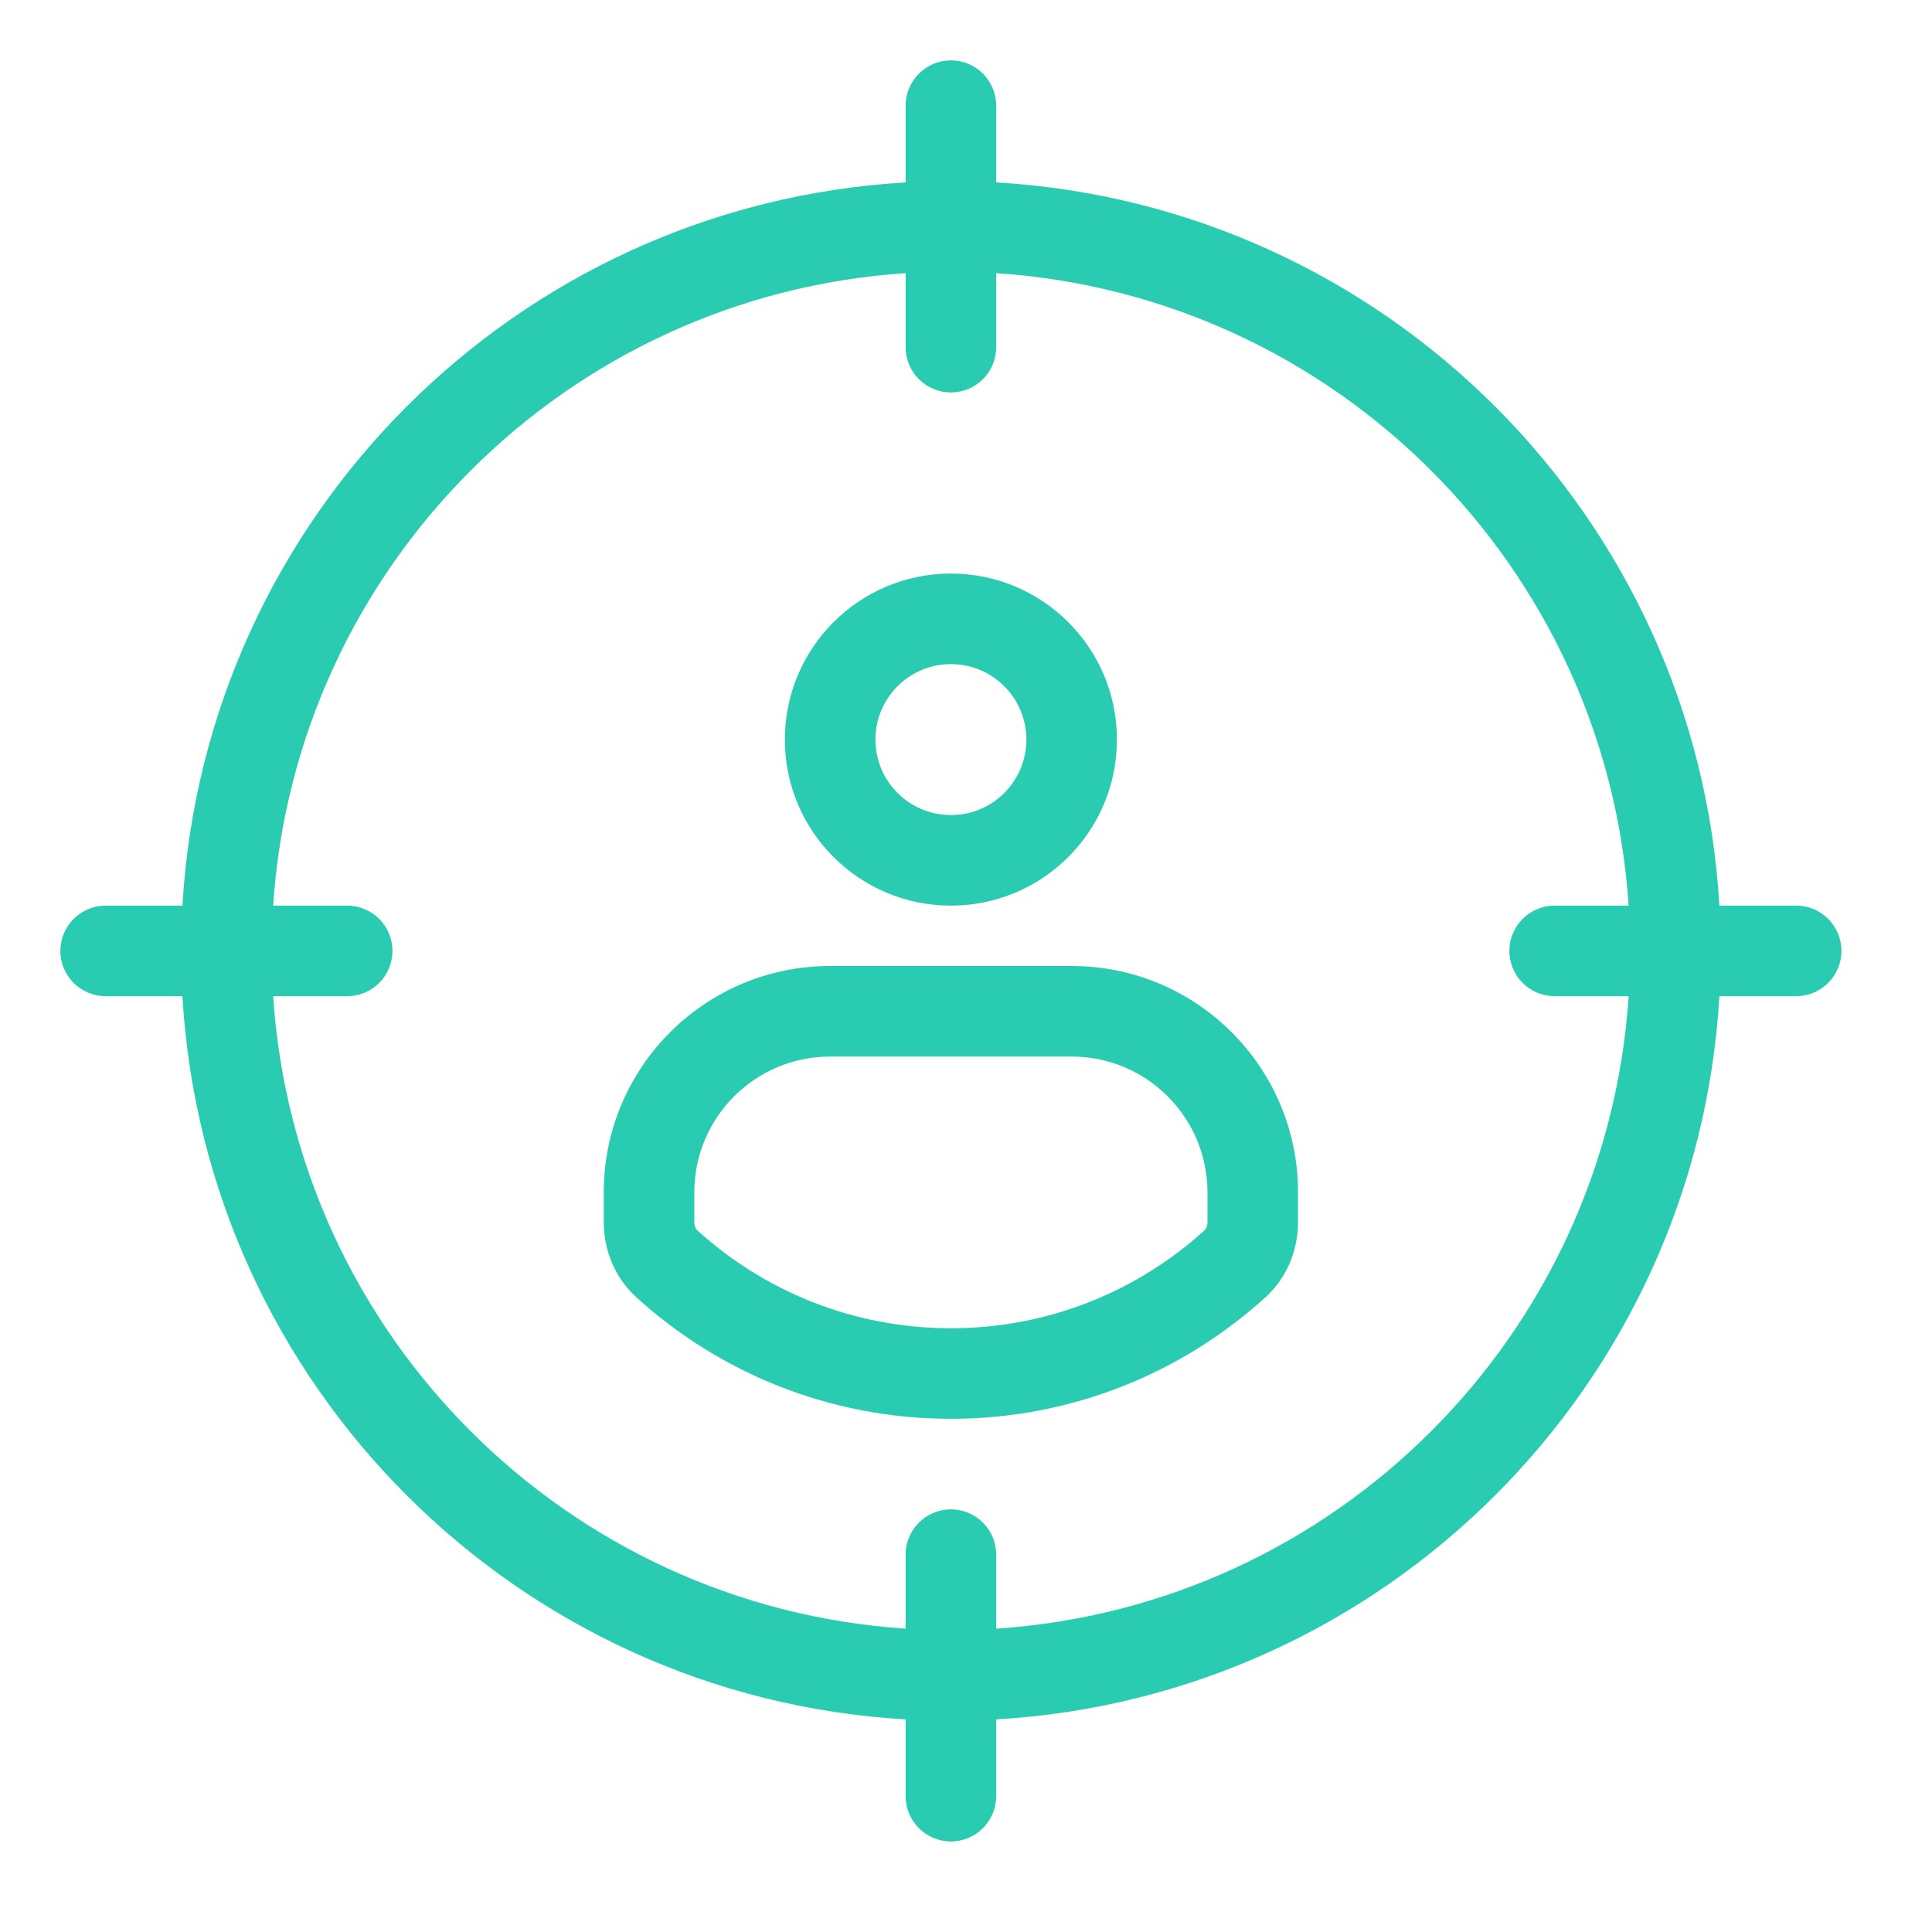
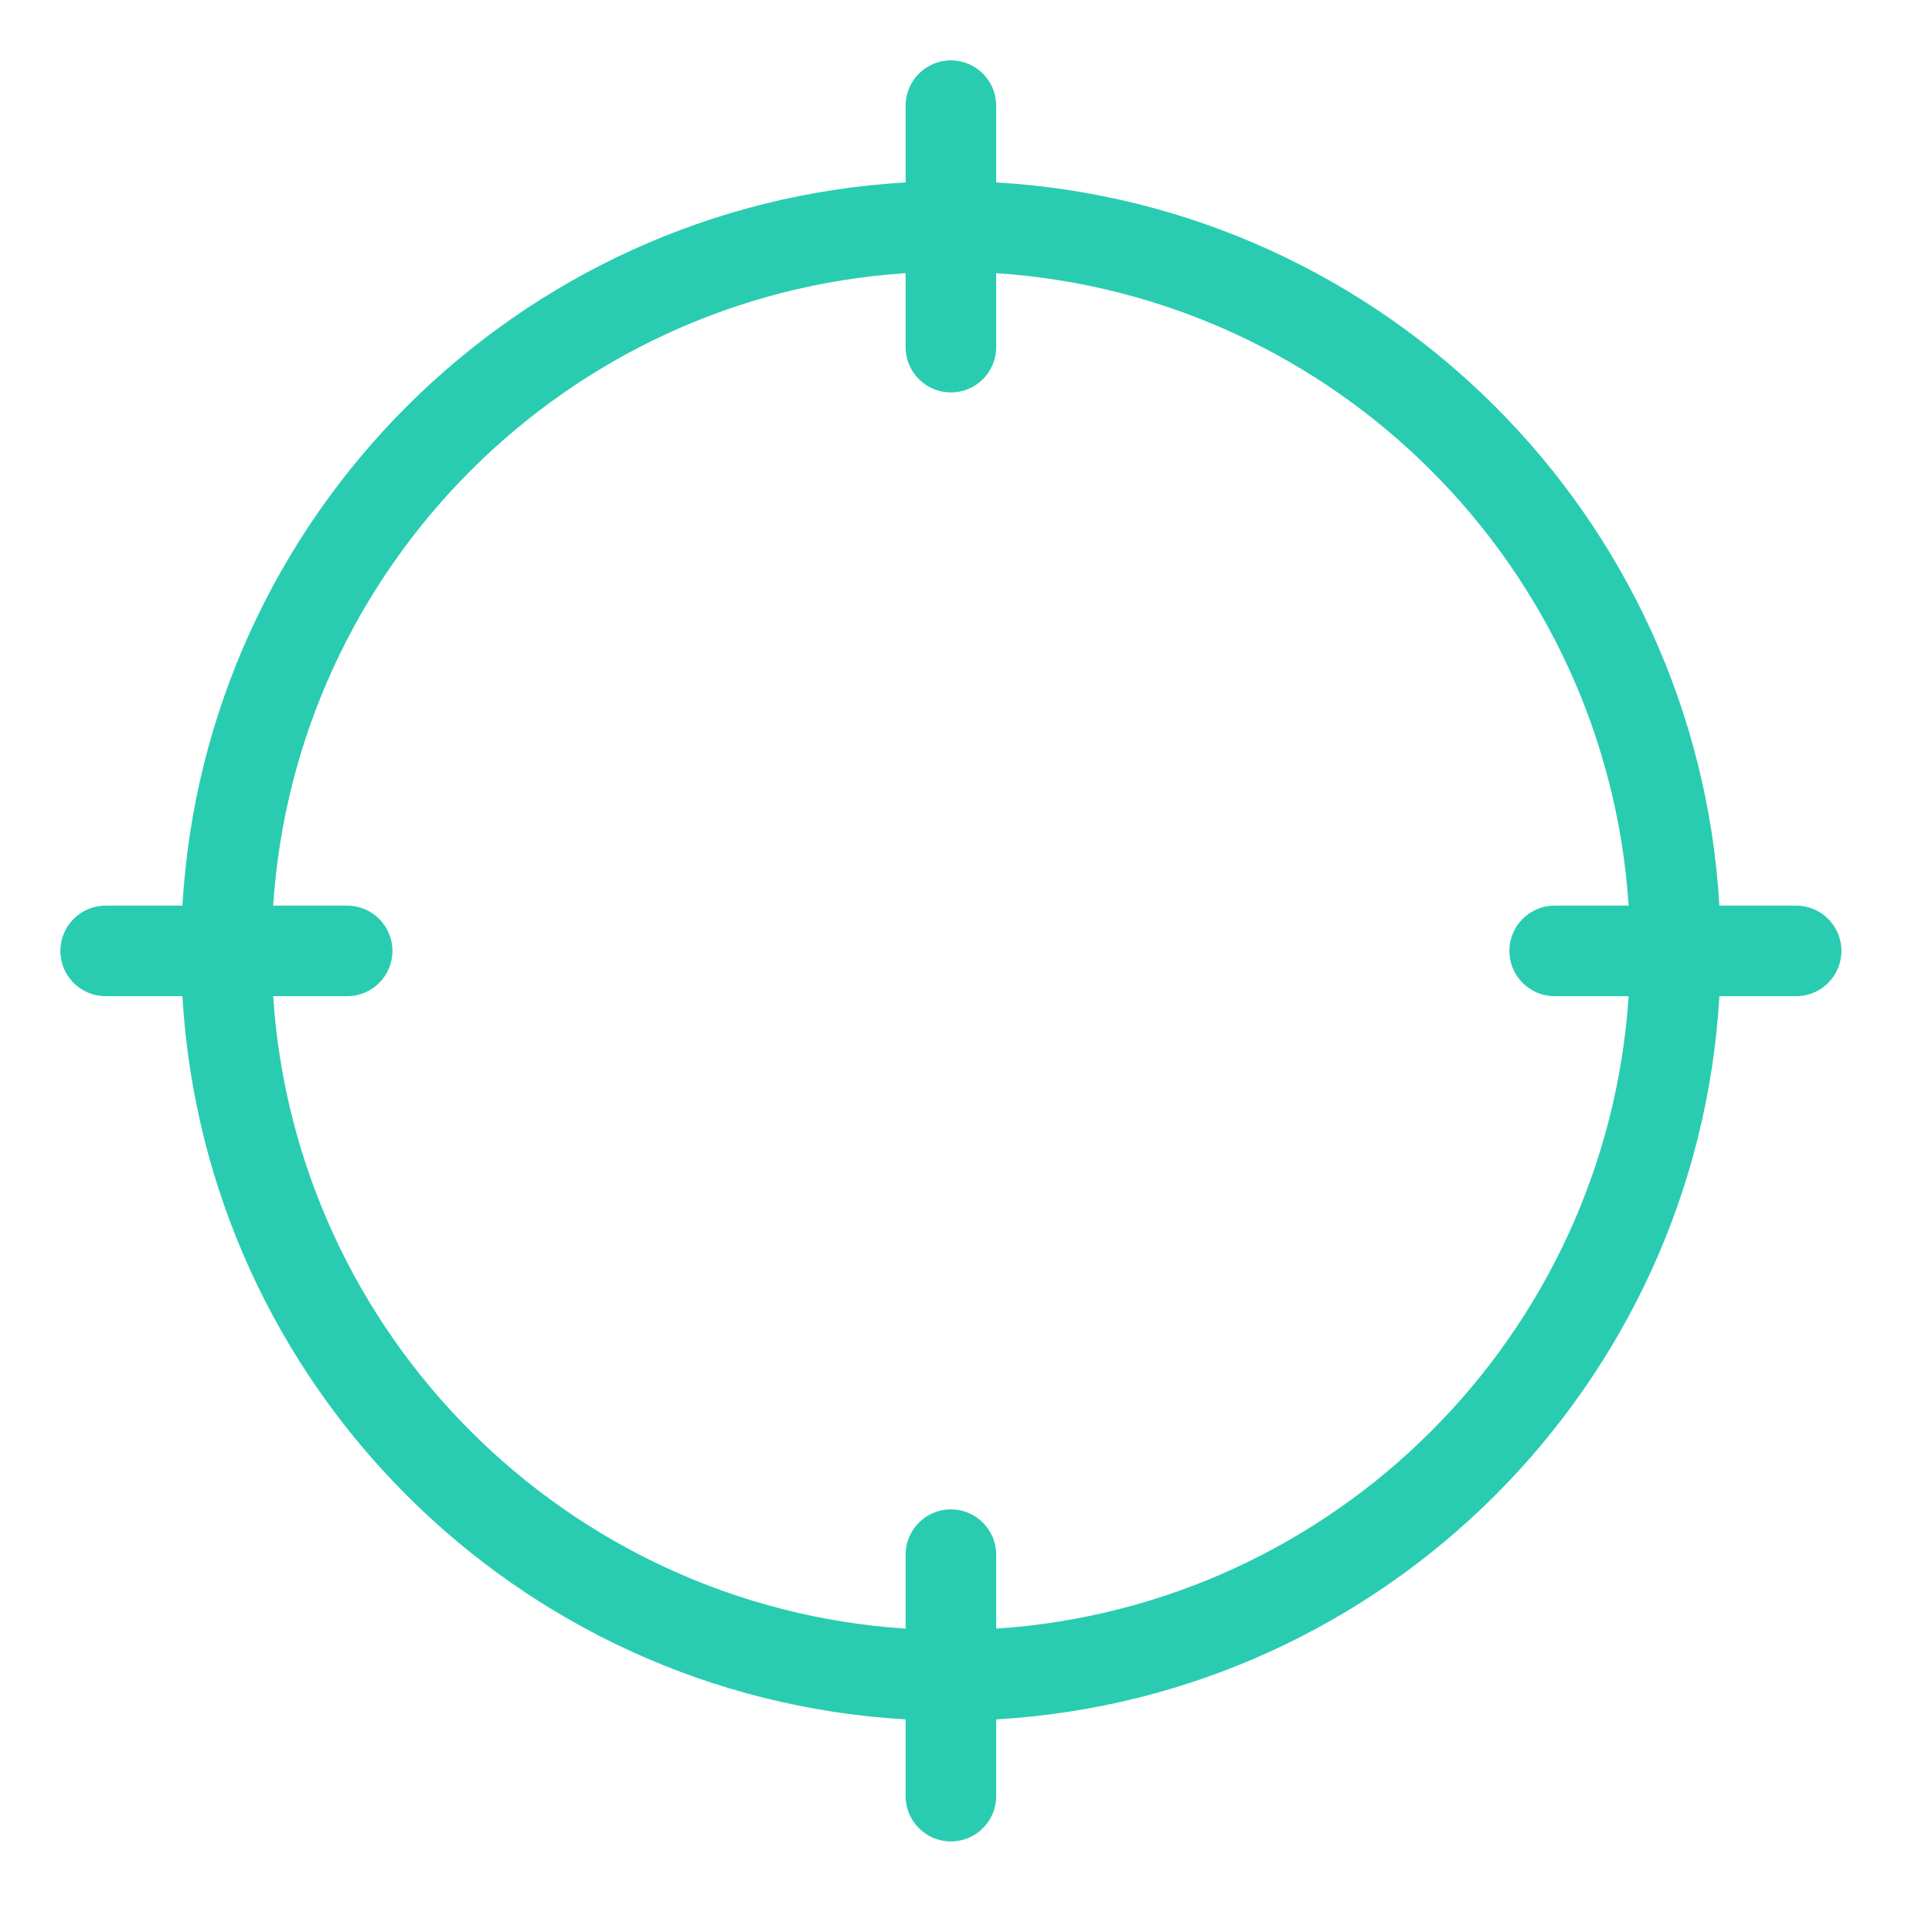
<svg xmlns="http://www.w3.org/2000/svg" width="64" height="64" viewBox="0 0 64 64" fill="none">
-   <path fill-rule="evenodd" clip-rule="evenodd" d="M26 24.5C26 21.462 28.462 19 31.5 19C34.538 19 37 21.462 37 24.5C37 27.538 34.538 30 31.5 30C28.462 30 26 27.538 26 24.5ZM31.5 22C30.119 22 29 23.119 29 24.5C29 25.881 30.119 27 31.5 27C32.881 27 34 25.881 34 24.5C34 23.119 32.881 22 31.5 22Z" fill="#29CCB1" />
-   <path fill-rule="evenodd" clip-rule="evenodd" d="M27.5 32C23.357 32 20 35.358 20 39.5V40.481C20 41.38 20.345 42.308 21.079 42.974C23.83 45.474 27.488 47 31.5 47C35.511 47 39.169 45.474 41.92 42.974C42.654 42.308 42.999 41.38 42.999 40.481V39.5C42.999 35.358 39.642 32 35.499 32L27.5 32ZM23 39.5C23 37.015 25.014 35 27.5 35H35.499C37.985 35 39.999 37.015 39.999 39.5V40.481C39.999 40.63 39.944 40.717 39.903 40.754C37.682 42.772 34.736 44 31.5 44C28.263 44 25.317 42.772 23.096 40.754C23.055 40.717 23 40.63 23 40.481V39.5Z" fill="#29CCB1" />
  <path fill-rule="evenodd" clip-rule="evenodd" d="M33 3.5C33 2.672 32.328 2 31.5 2C30.672 2 30 2.672 30 3.5V6.043C17.111 6.791 6.791 17.111 6.043 30H3.5C2.672 30 2 30.672 2 31.5C2 32.328 2.672 33 3.5 33H6.043C6.791 45.889 17.111 56.209 30 56.957V59.5C30 60.328 30.672 61 31.5 61C32.328 61 33 60.328 33 59.5V56.957C45.889 56.209 56.209 45.889 56.957 33H59.5C60.328 33 61 32.328 61 31.5C61 30.672 60.328 30 59.5 30H56.957C56.209 17.111 45.889 6.791 33 6.043V3.5ZM11.5 33H9.049C9.788 44.231 18.769 53.212 30 53.951V51.5C30 50.672 30.672 50 31.5 50C32.328 50 33 50.672 33 51.5V53.951C44.231 53.212 53.212 44.231 53.951 33H51.5C50.672 33 50 32.328 50 31.5C50 30.672 50.672 30 51.5 30H53.951C53.212 18.769 44.231 9.788 33 9.049V11.5C33 12.328 32.328 13 31.5 13C30.672 13 30 12.328 30 11.5V9.049C18.769 9.788 9.788 18.769 9.049 30H11.5C12.328 30 13 30.672 13 31.5C13 32.328 12.328 33 11.5 33Z" fill="#29CCB1" />
</svg>